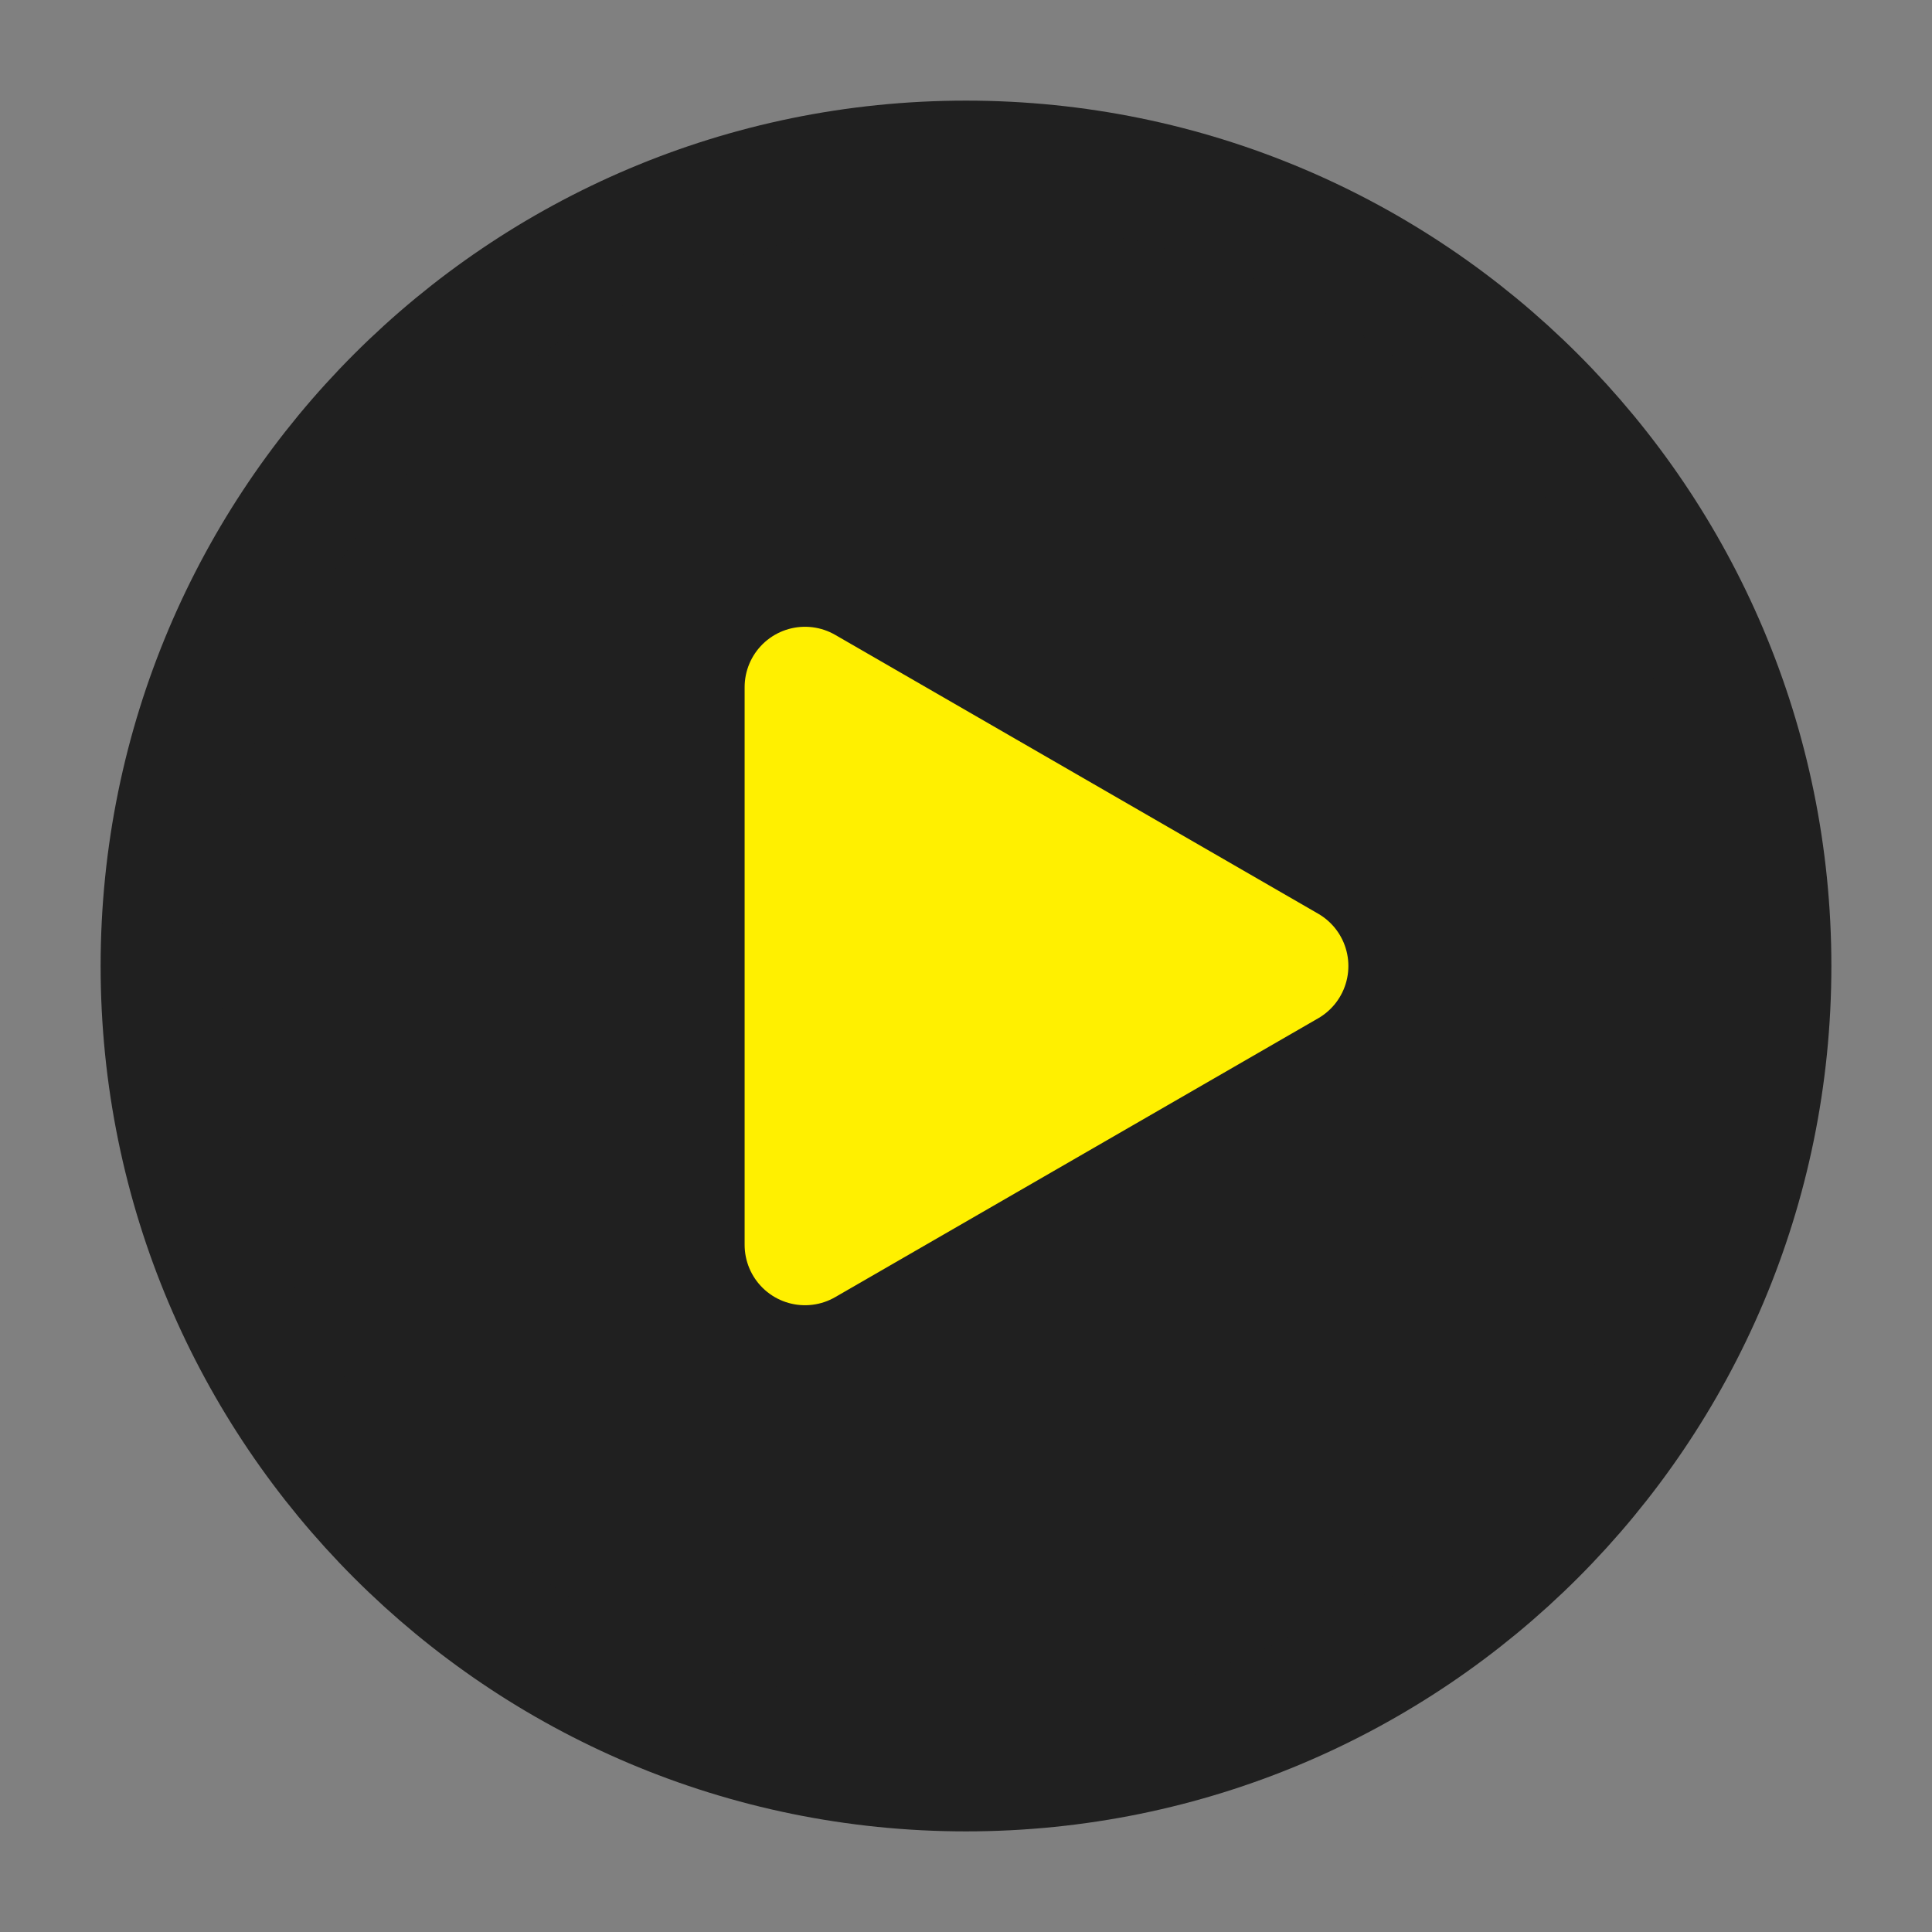
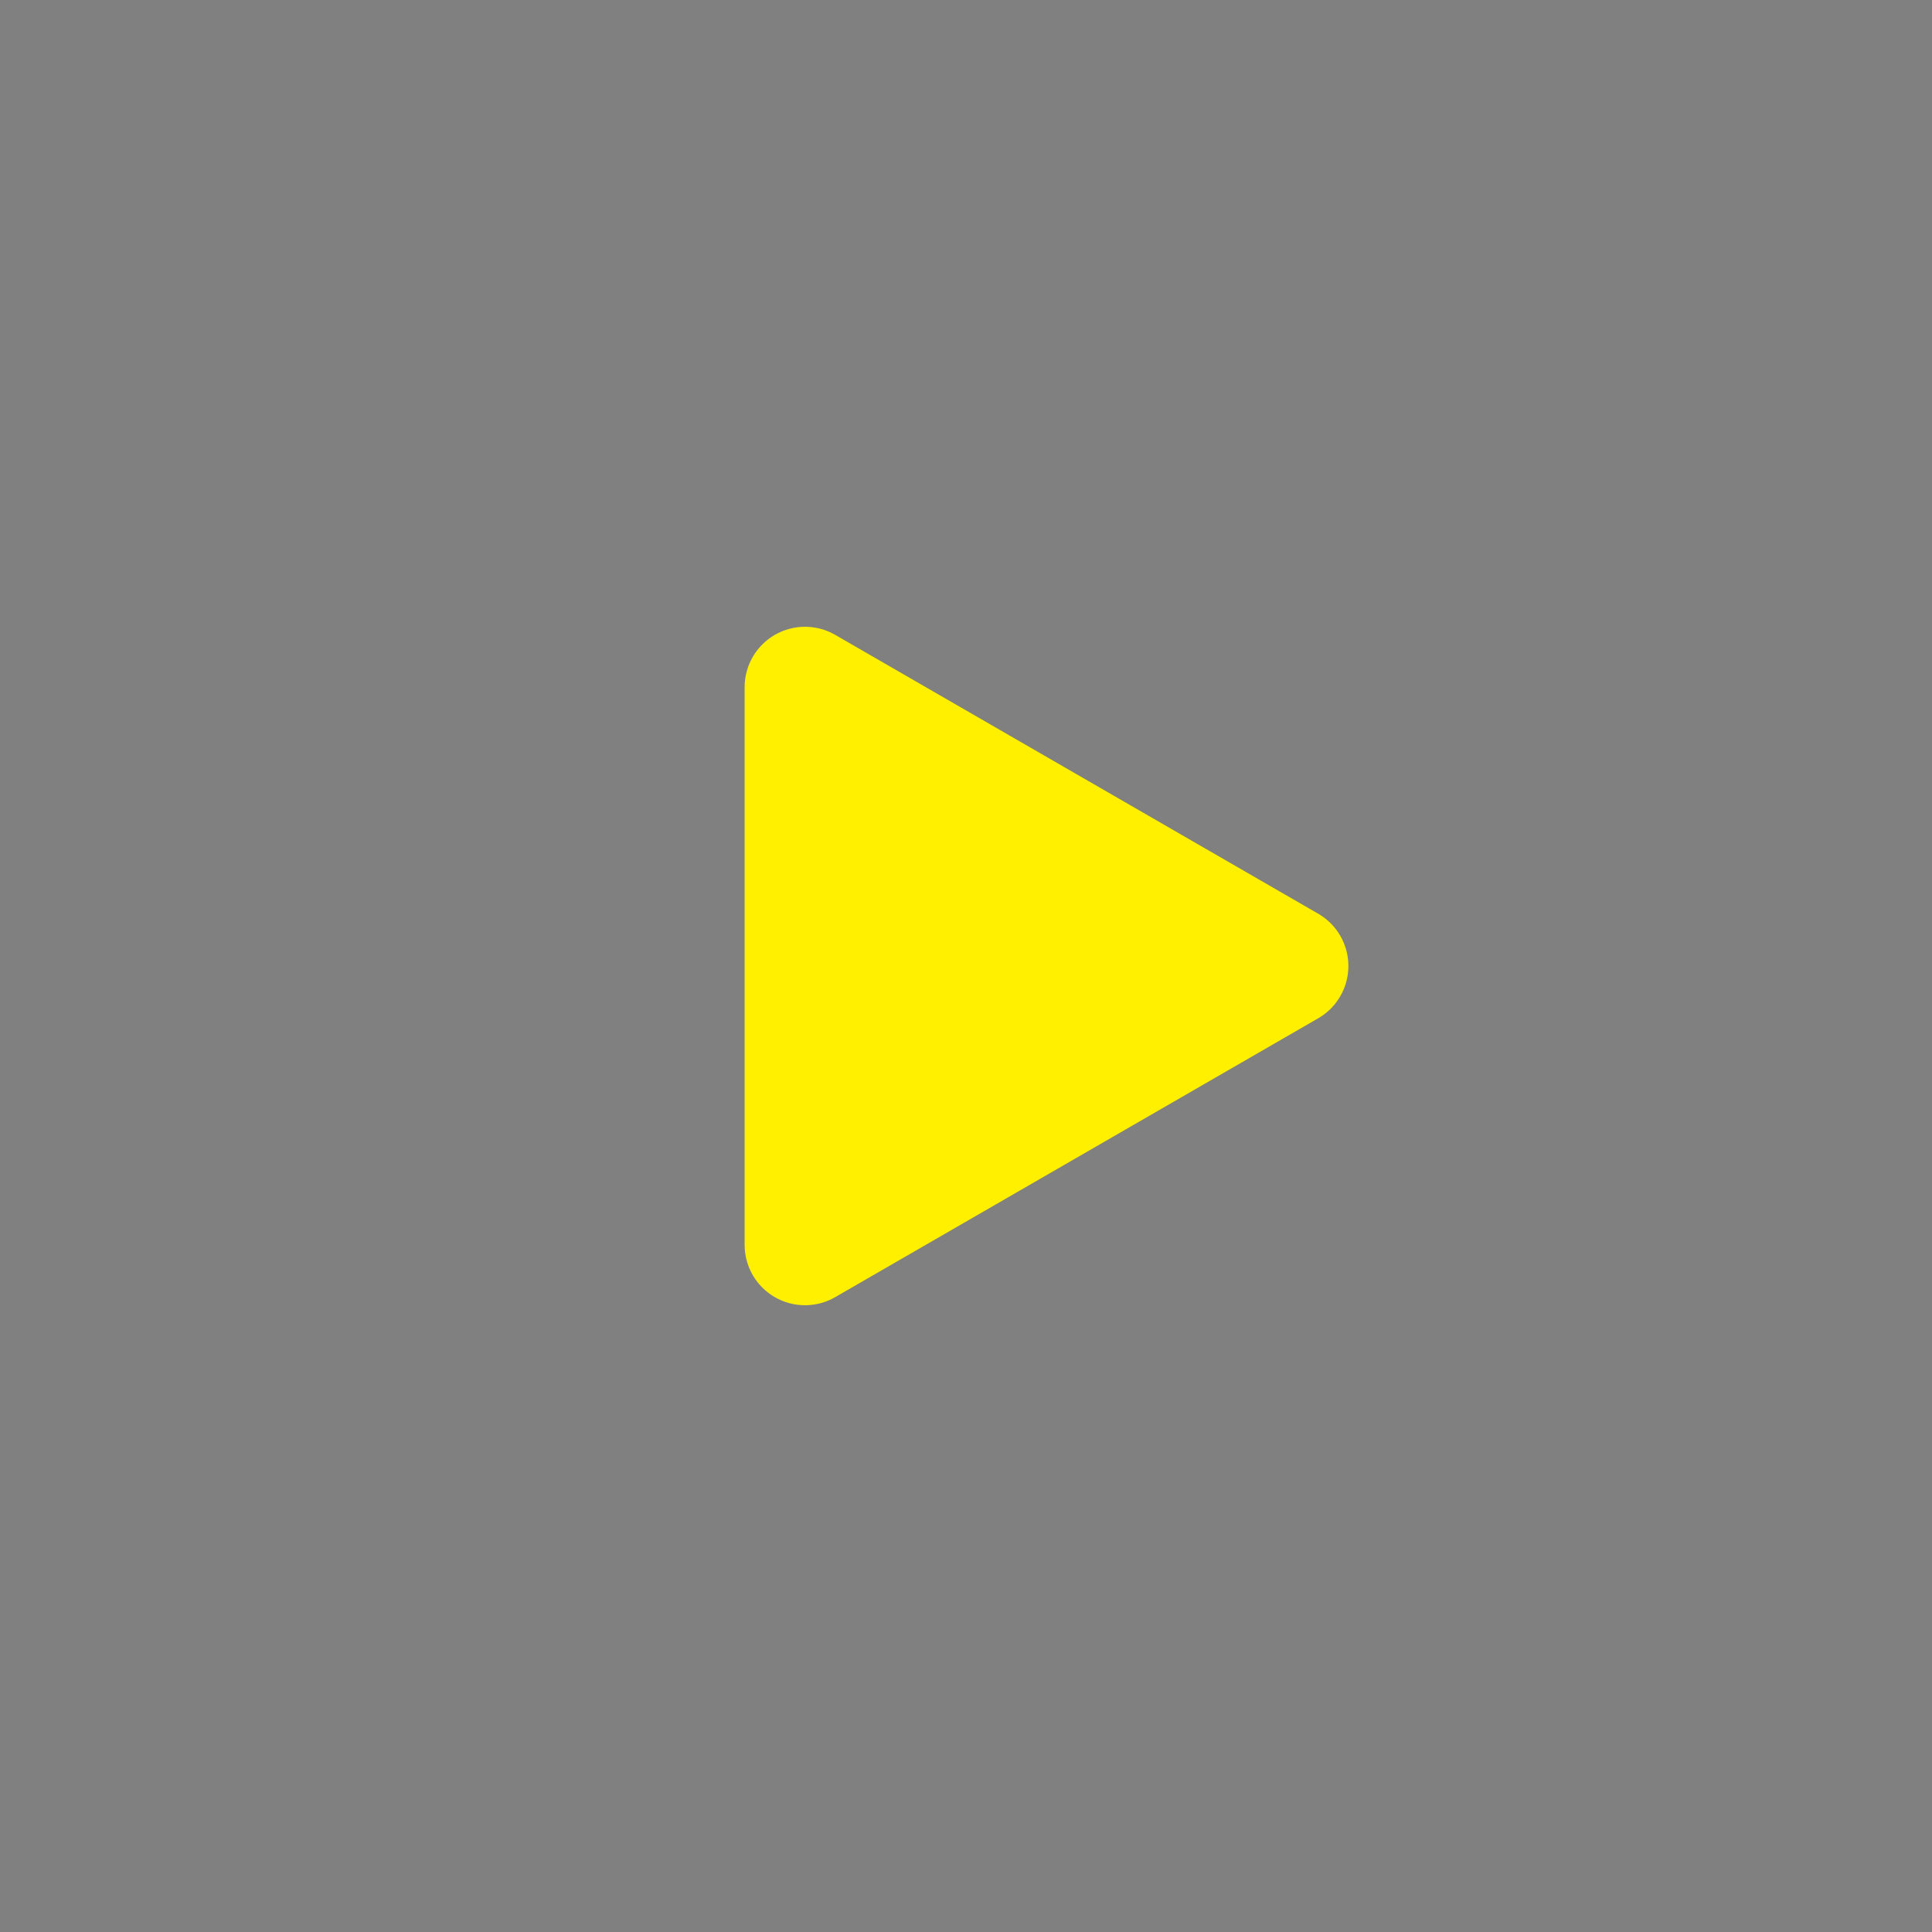
<svg xmlns="http://www.w3.org/2000/svg" width="60" height="60" viewBox="0 0 60 60" fill="none">
  <rect x="0" y="0" width="60" height="60" fill="#808080" stroke="none" />
-   <path d="M30 55C43.807 55 55 43.807 55 30C55 16.193 43.807 5 30 5C16.193 5 5 16.193 5 30C5 43.807 16.193 55 30 55Z" fill="#202020" stroke="#202020" stroke-width="3.75" stroke-linejoin="round" />
  <path d="M25 30V21.34L32.5 25.67L40 30L32.5 34.33L25 38.66V30Z" fill="#FFF000" stroke="#FFF000" stroke-width="3.75" stroke-linejoin="round" />
</svg>